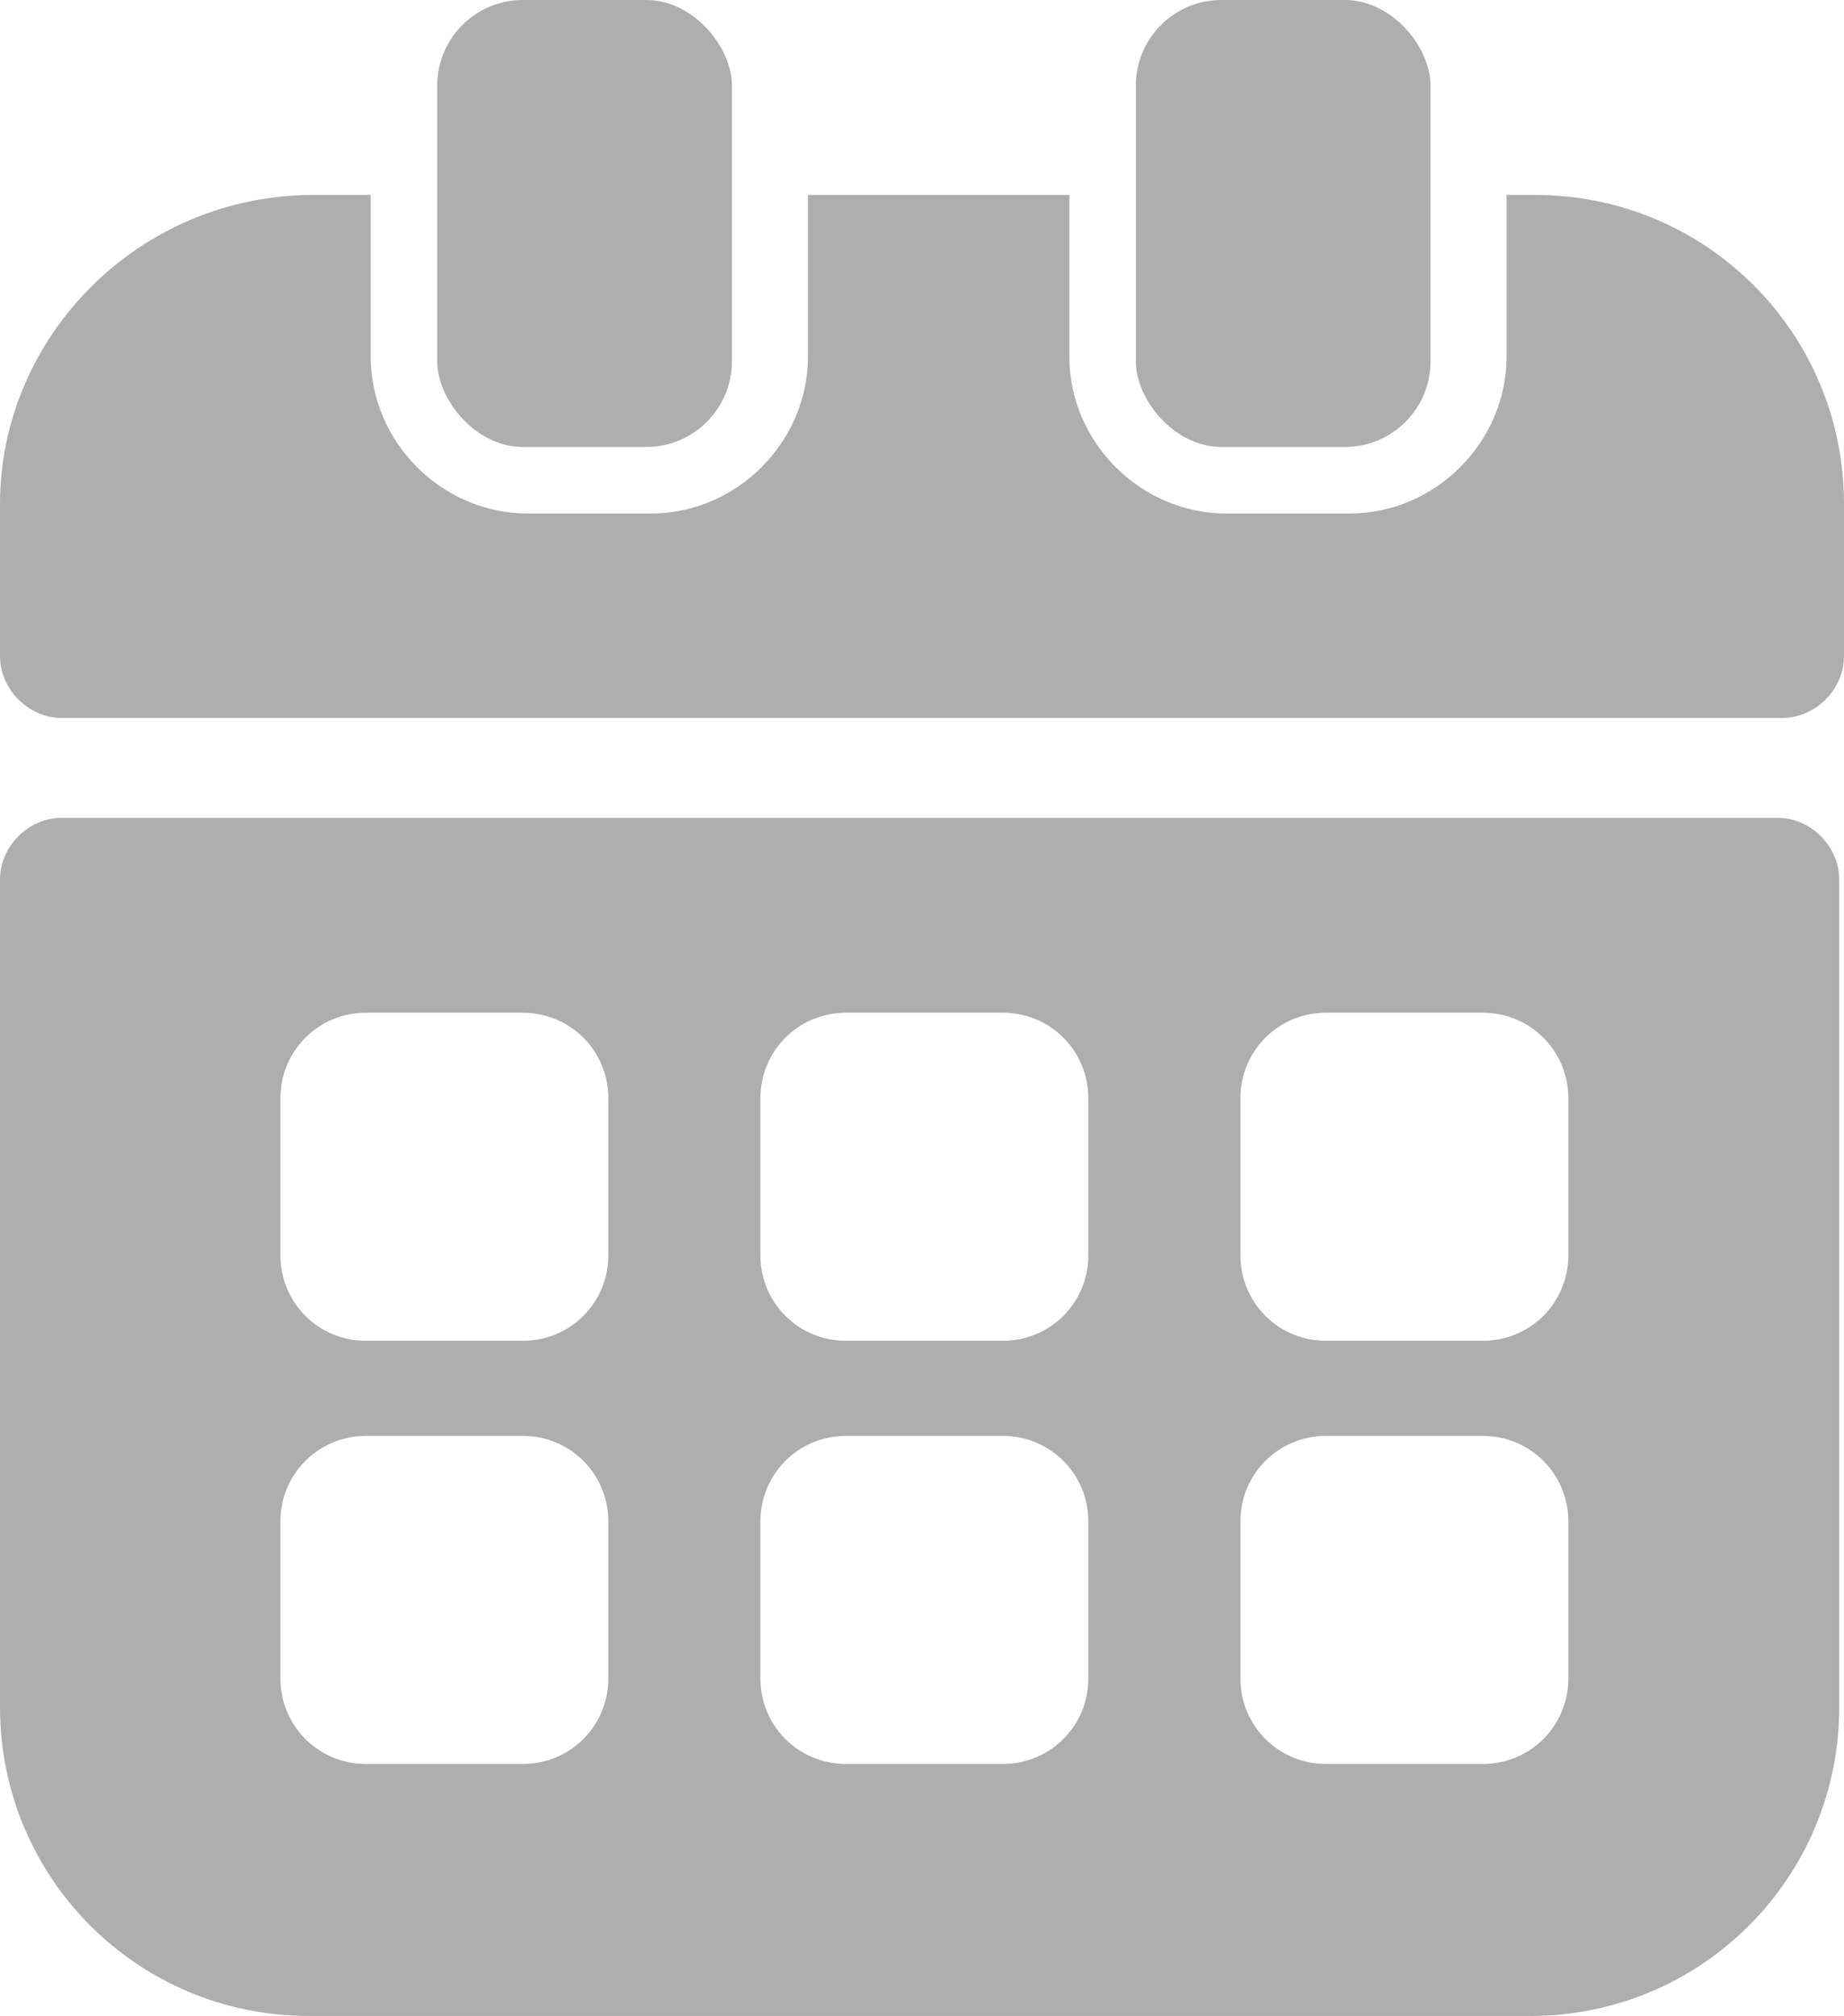
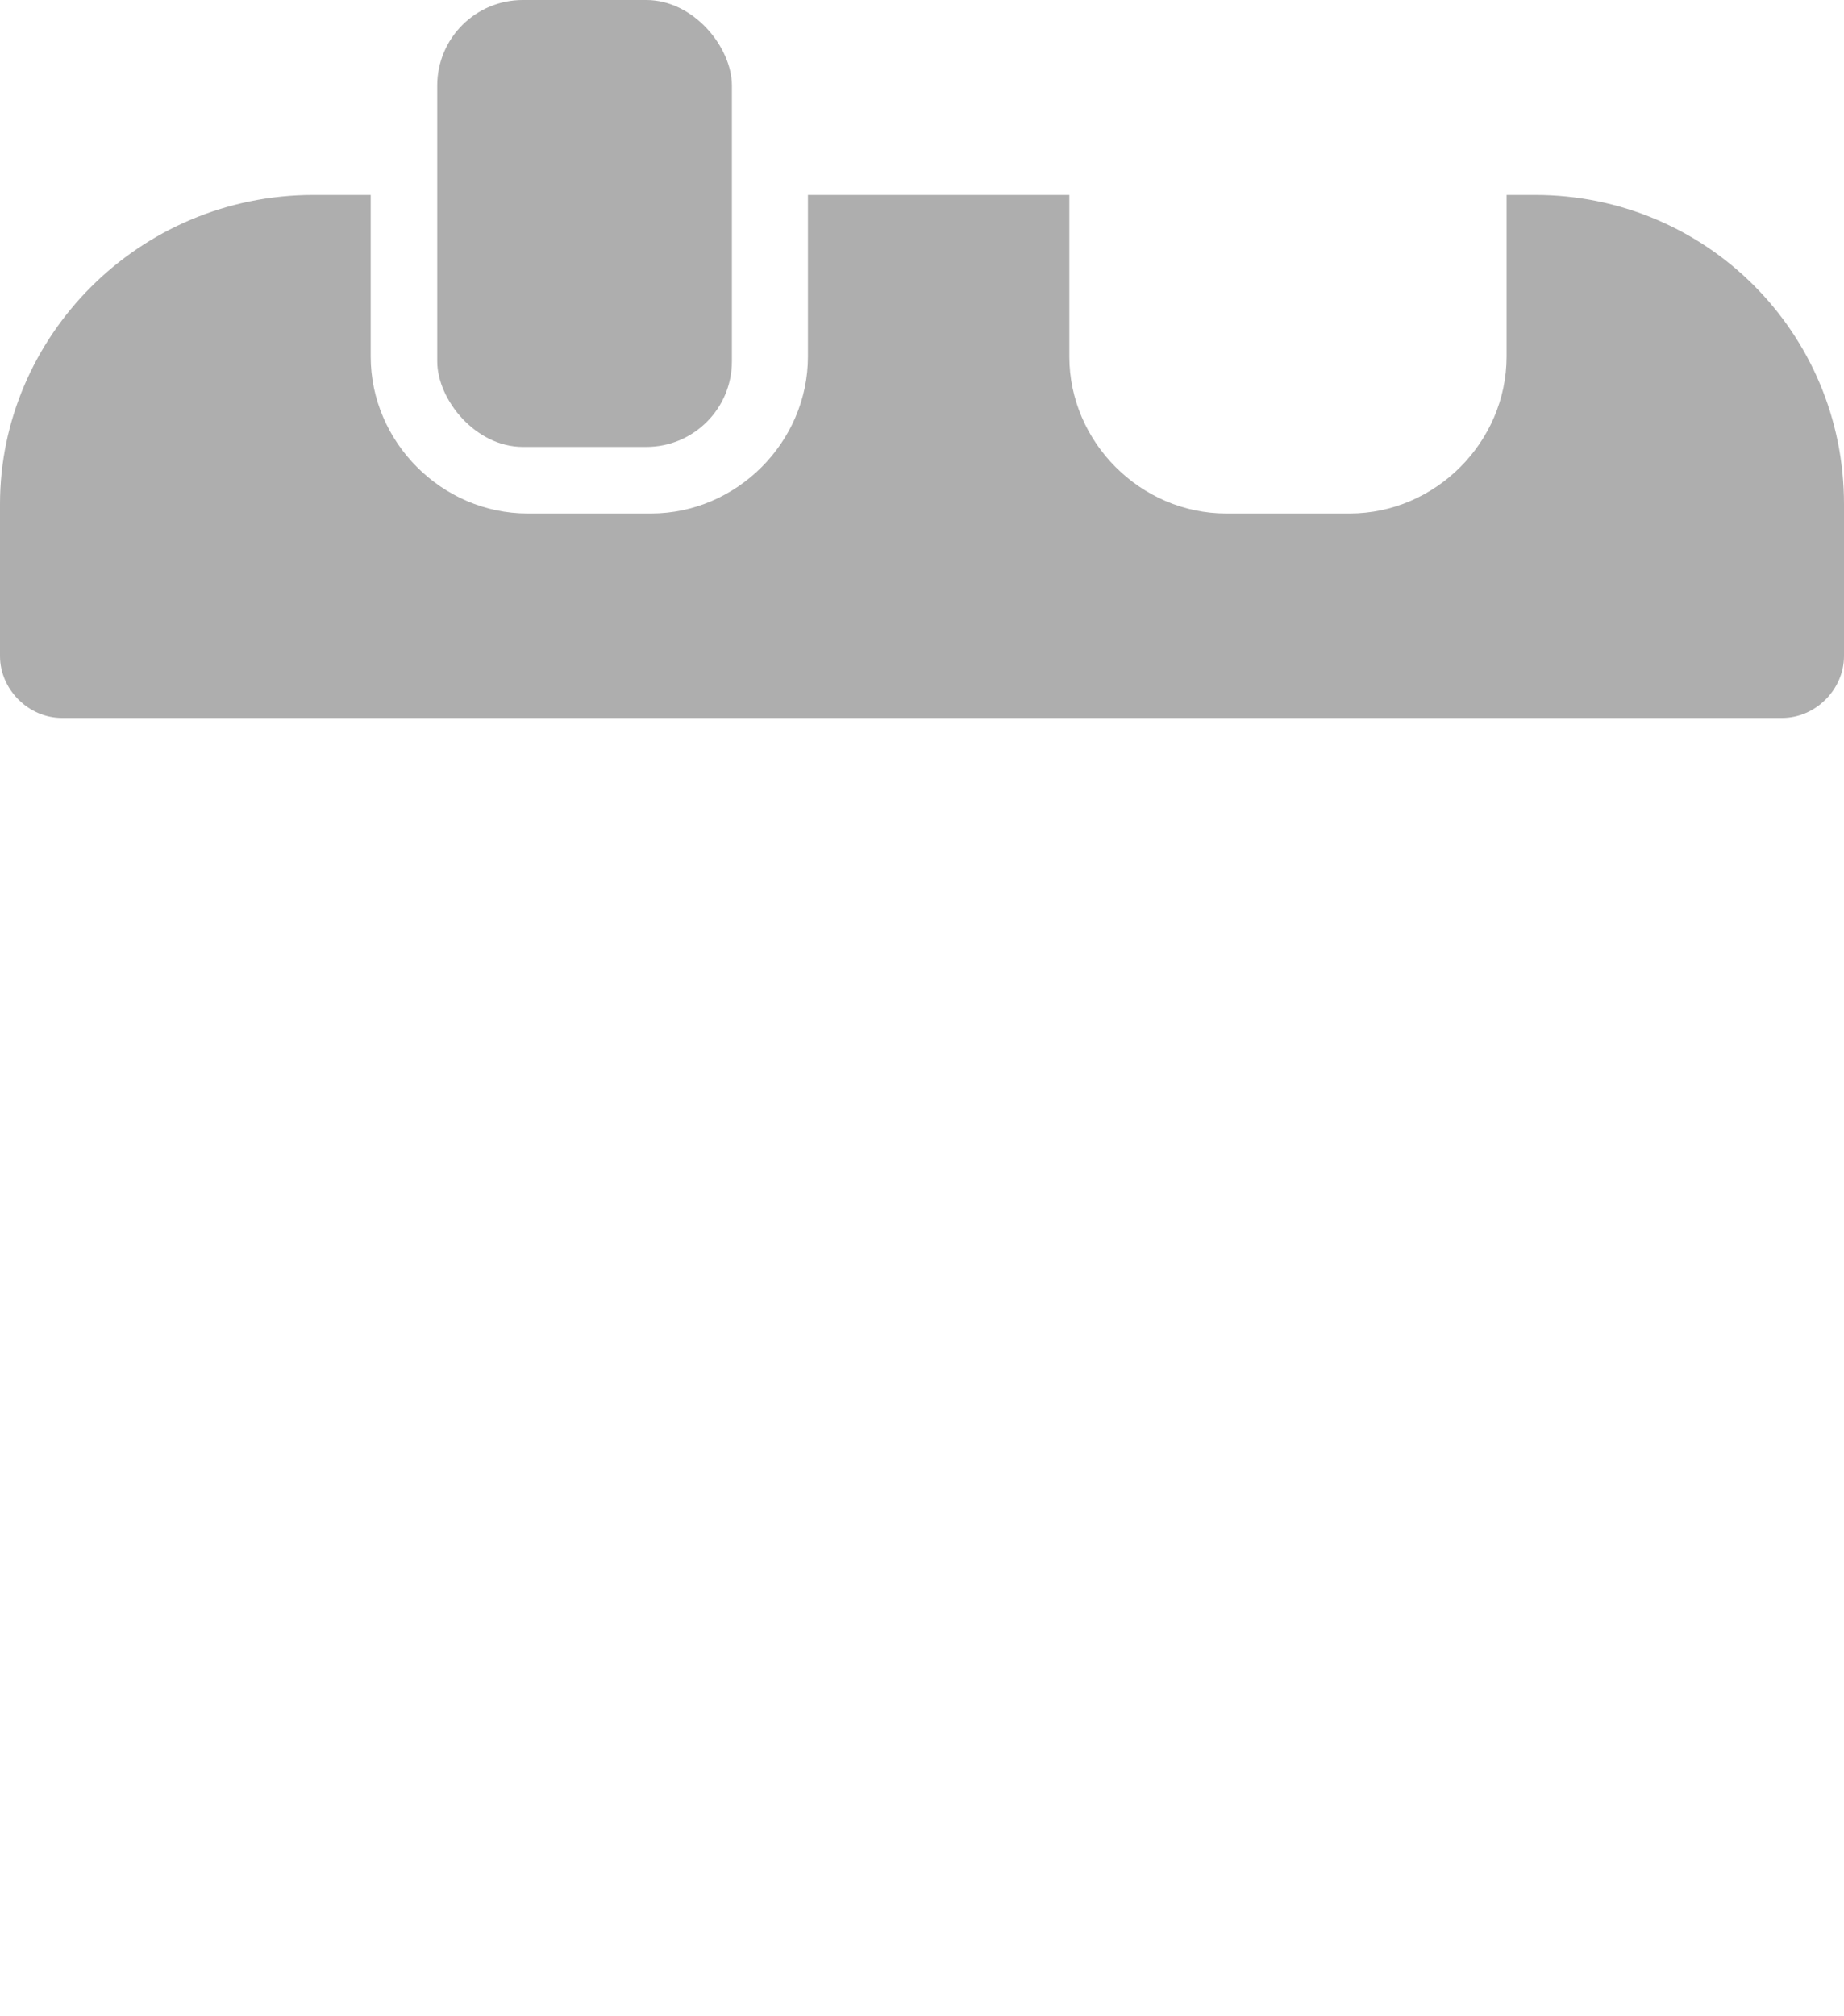
<svg xmlns="http://www.w3.org/2000/svg" id="_レイヤー_1" data-name="レイヤー_1" version="1.1" viewBox="0 0 38.8 42.4">
  <defs>
    <style>
      .st0 {
        fill: #aeaeae;
      }
    </style>
  </defs>
  <rect class="st0" x="9.2" y="0" width="6.2" height="9.4" rx="1.8" ry="1.8" />
-   <rect class="st0" x="23.9" y="0" width="6.2" height="9.4" rx="1.8" ry="1.8" />
  <path class="st0" d="M32.3,4.1h-.6v3.4c0,1.8-1.5,3.3-3.3,3.3h-2.6c-1.8,0-3.3-1.5-3.3-3.3v-3.4h-5.5v3.4c0,1.8-1.5,3.3-3.3,3.3h-2.6c-1.8,0-3.3-1.5-3.3-3.3v-3.4h-1.2C2.9,4.1,0,7.1,0,10.6v3.2c0,.7.6,1.3,1.3,1.3h36.2c.7,0,1.3-.6,1.3-1.3v-3.2c0-3.6-2.9-6.5-6.5-6.5Z" />
-   <path class="st0" d="M37.5,17.2H1.3c-.7,0-1.3.6-1.3,1.3v17.4c0,3.6,2.9,6.5,6.5,6.5h25.7c3.6,0,6.5-2.9,6.5-6.5v-17.4c0-.7-.6-1.3-1.3-1.3ZM12.8,35.3c0,1-.8,1.8-1.8,1.8h-3.3c-1,0-1.8-.8-1.8-1.8v-3.3c0-1,.8-1.8,1.8-1.8h3.3c1,0,1.8.8,1.8,1.8v3.3ZM12.8,26.4c0,1-.8,1.8-1.8,1.8h-3.3c-1,0-1.8-.8-1.8-1.8v-3.3c0-1,.8-1.8,1.8-1.8h3.3c1,0,1.8.8,1.8,1.8v3.3ZM22.9,35.3c0,1-.8,1.8-1.8,1.8h-3.3c-1,0-1.8-.8-1.8-1.8v-3.3c0-1,.8-1.8,1.8-1.8h3.3c1,0,1.8.8,1.8,1.8v3.3ZM22.9,26.4c0,1-.8,1.8-1.8,1.8h-3.3c-1,0-1.8-.8-1.8-1.8v-3.3c0-1,.8-1.8,1.8-1.8h3.3c1,0,1.8.8,1.8,1.8v3.3ZM33,35.3c0,1-.8,1.8-1.8,1.8h-3.3c-1,0-1.8-.8-1.8-1.8v-3.3c0-1,.8-1.8,1.8-1.8h3.3c1,0,1.8.8,1.8,1.8v3.3ZM33,26.4c0,1-.8,1.8-1.8,1.8h-3.3c-1,0-1.8-.8-1.8-1.8v-3.3c0-1,.8-1.8,1.8-1.8h3.3c1,0,1.8.8,1.8,1.8v3.3Z" />
</svg>